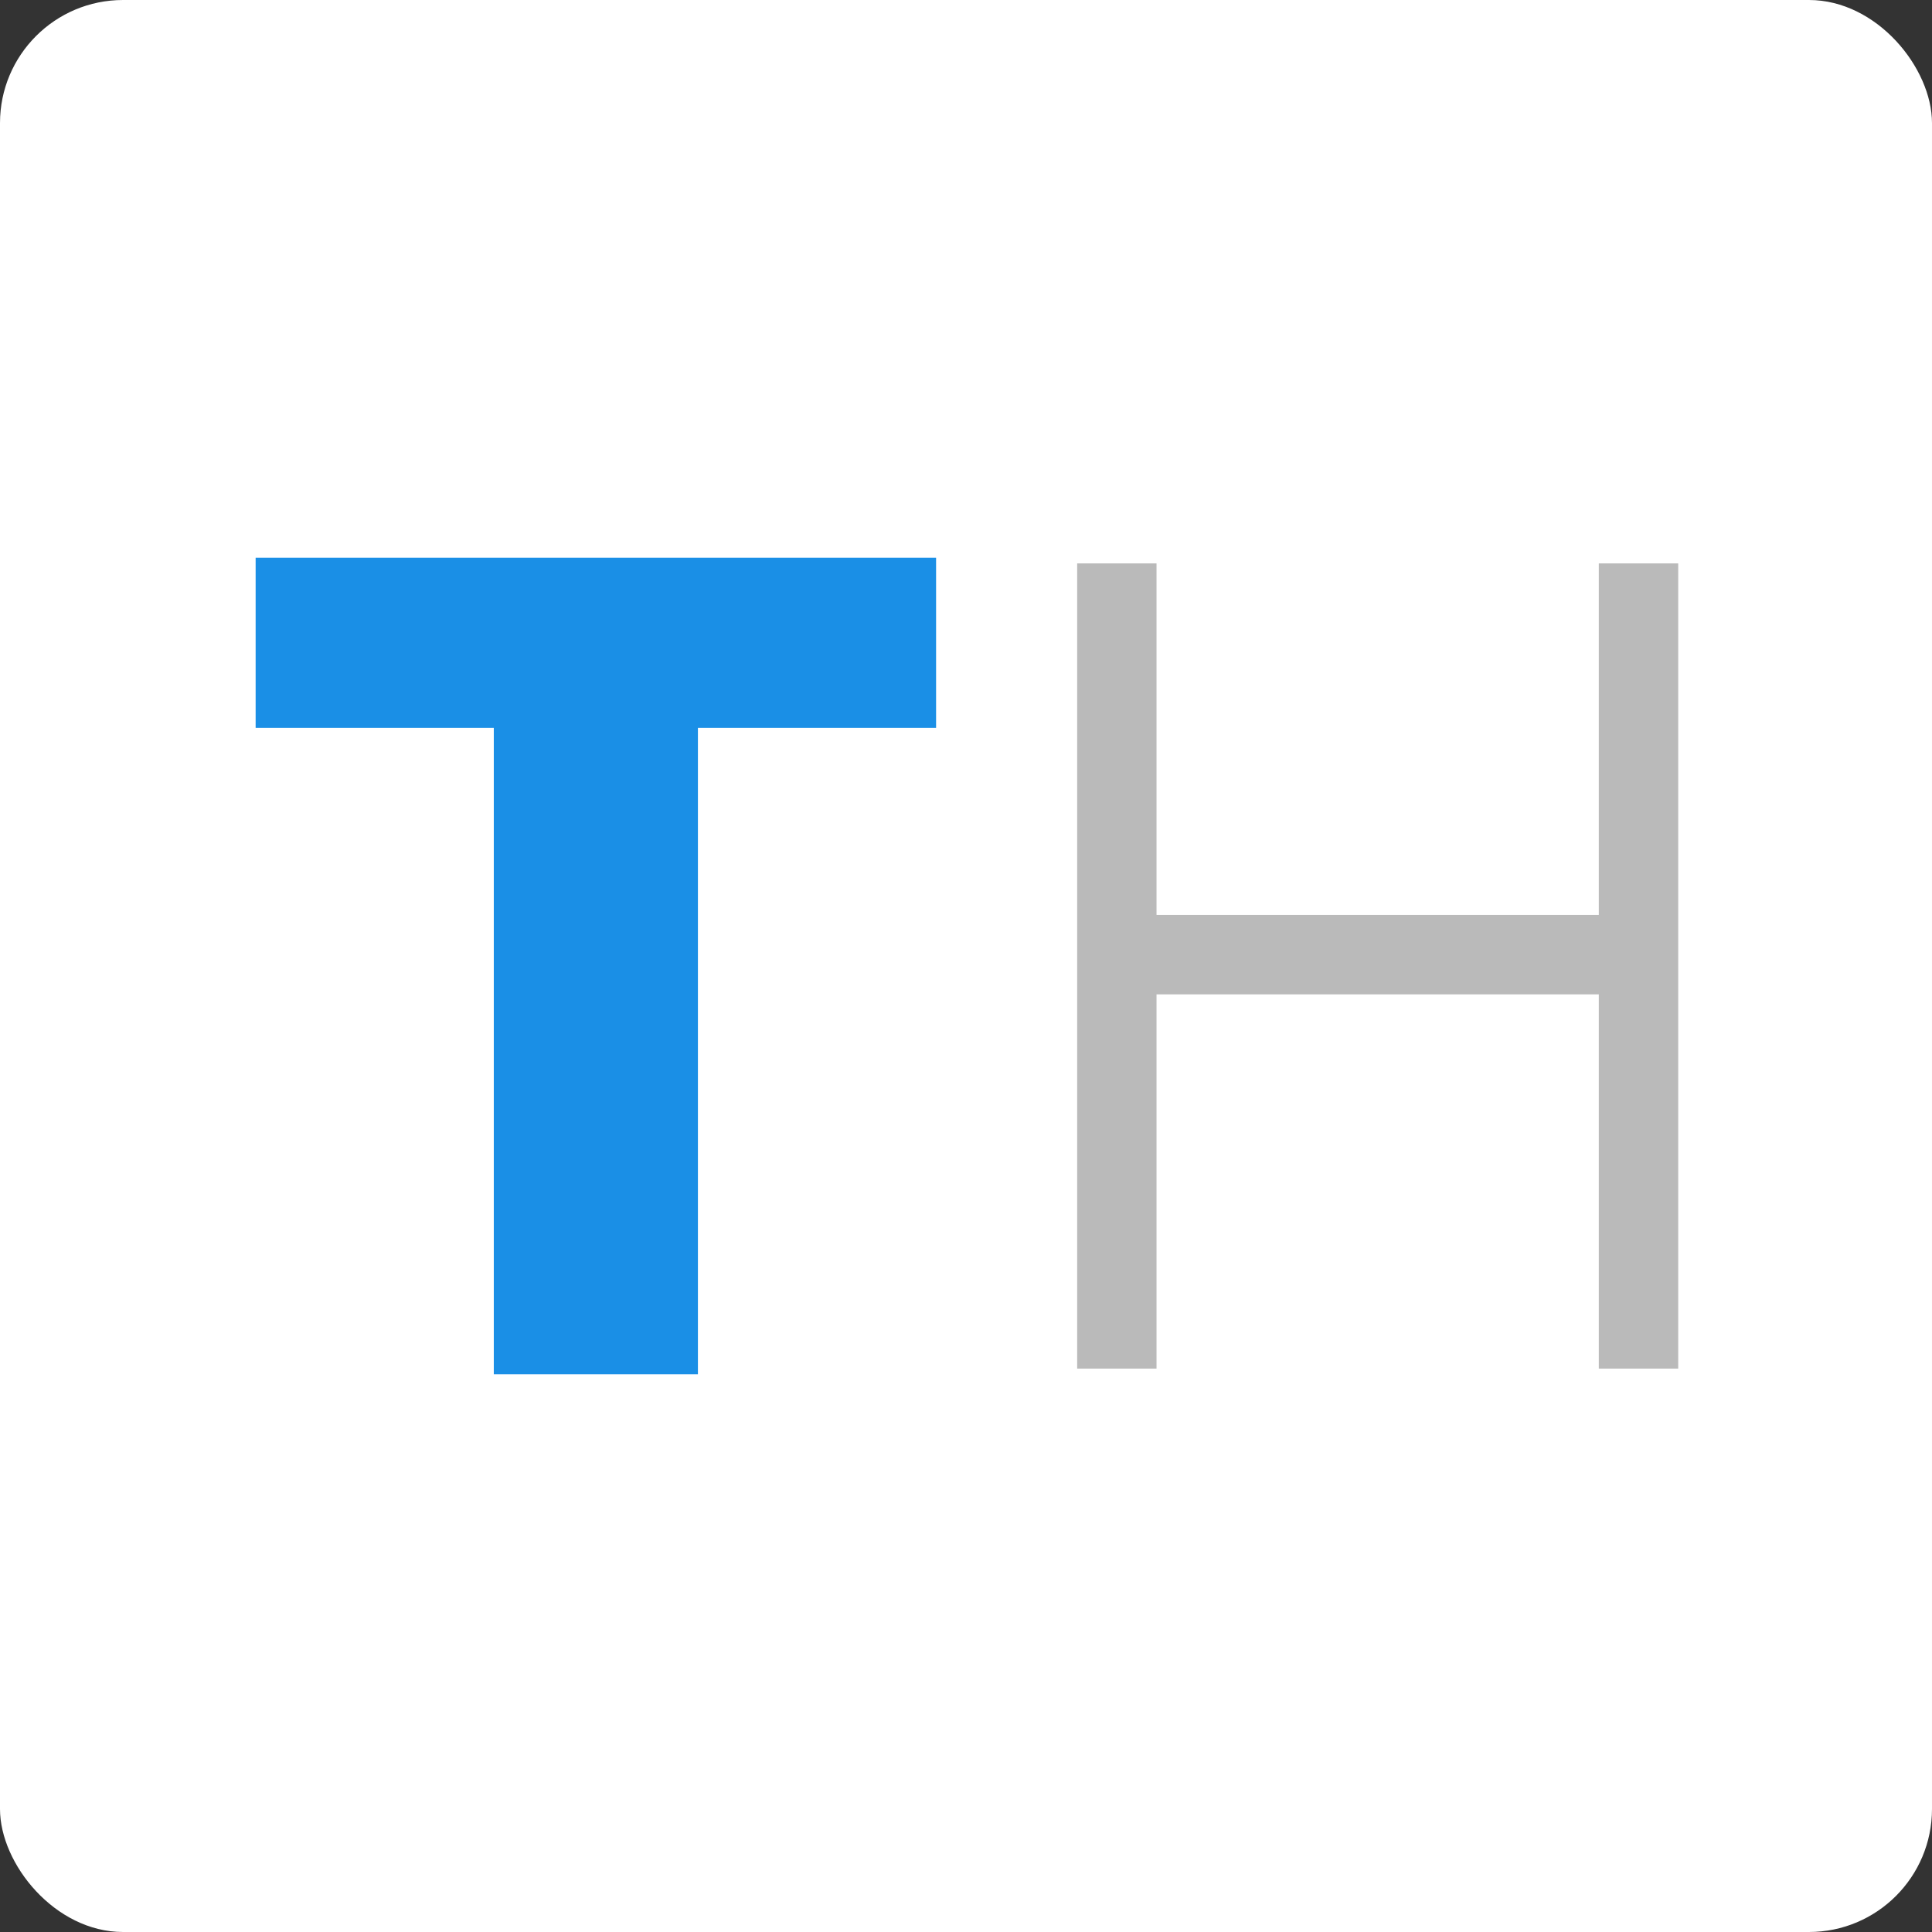
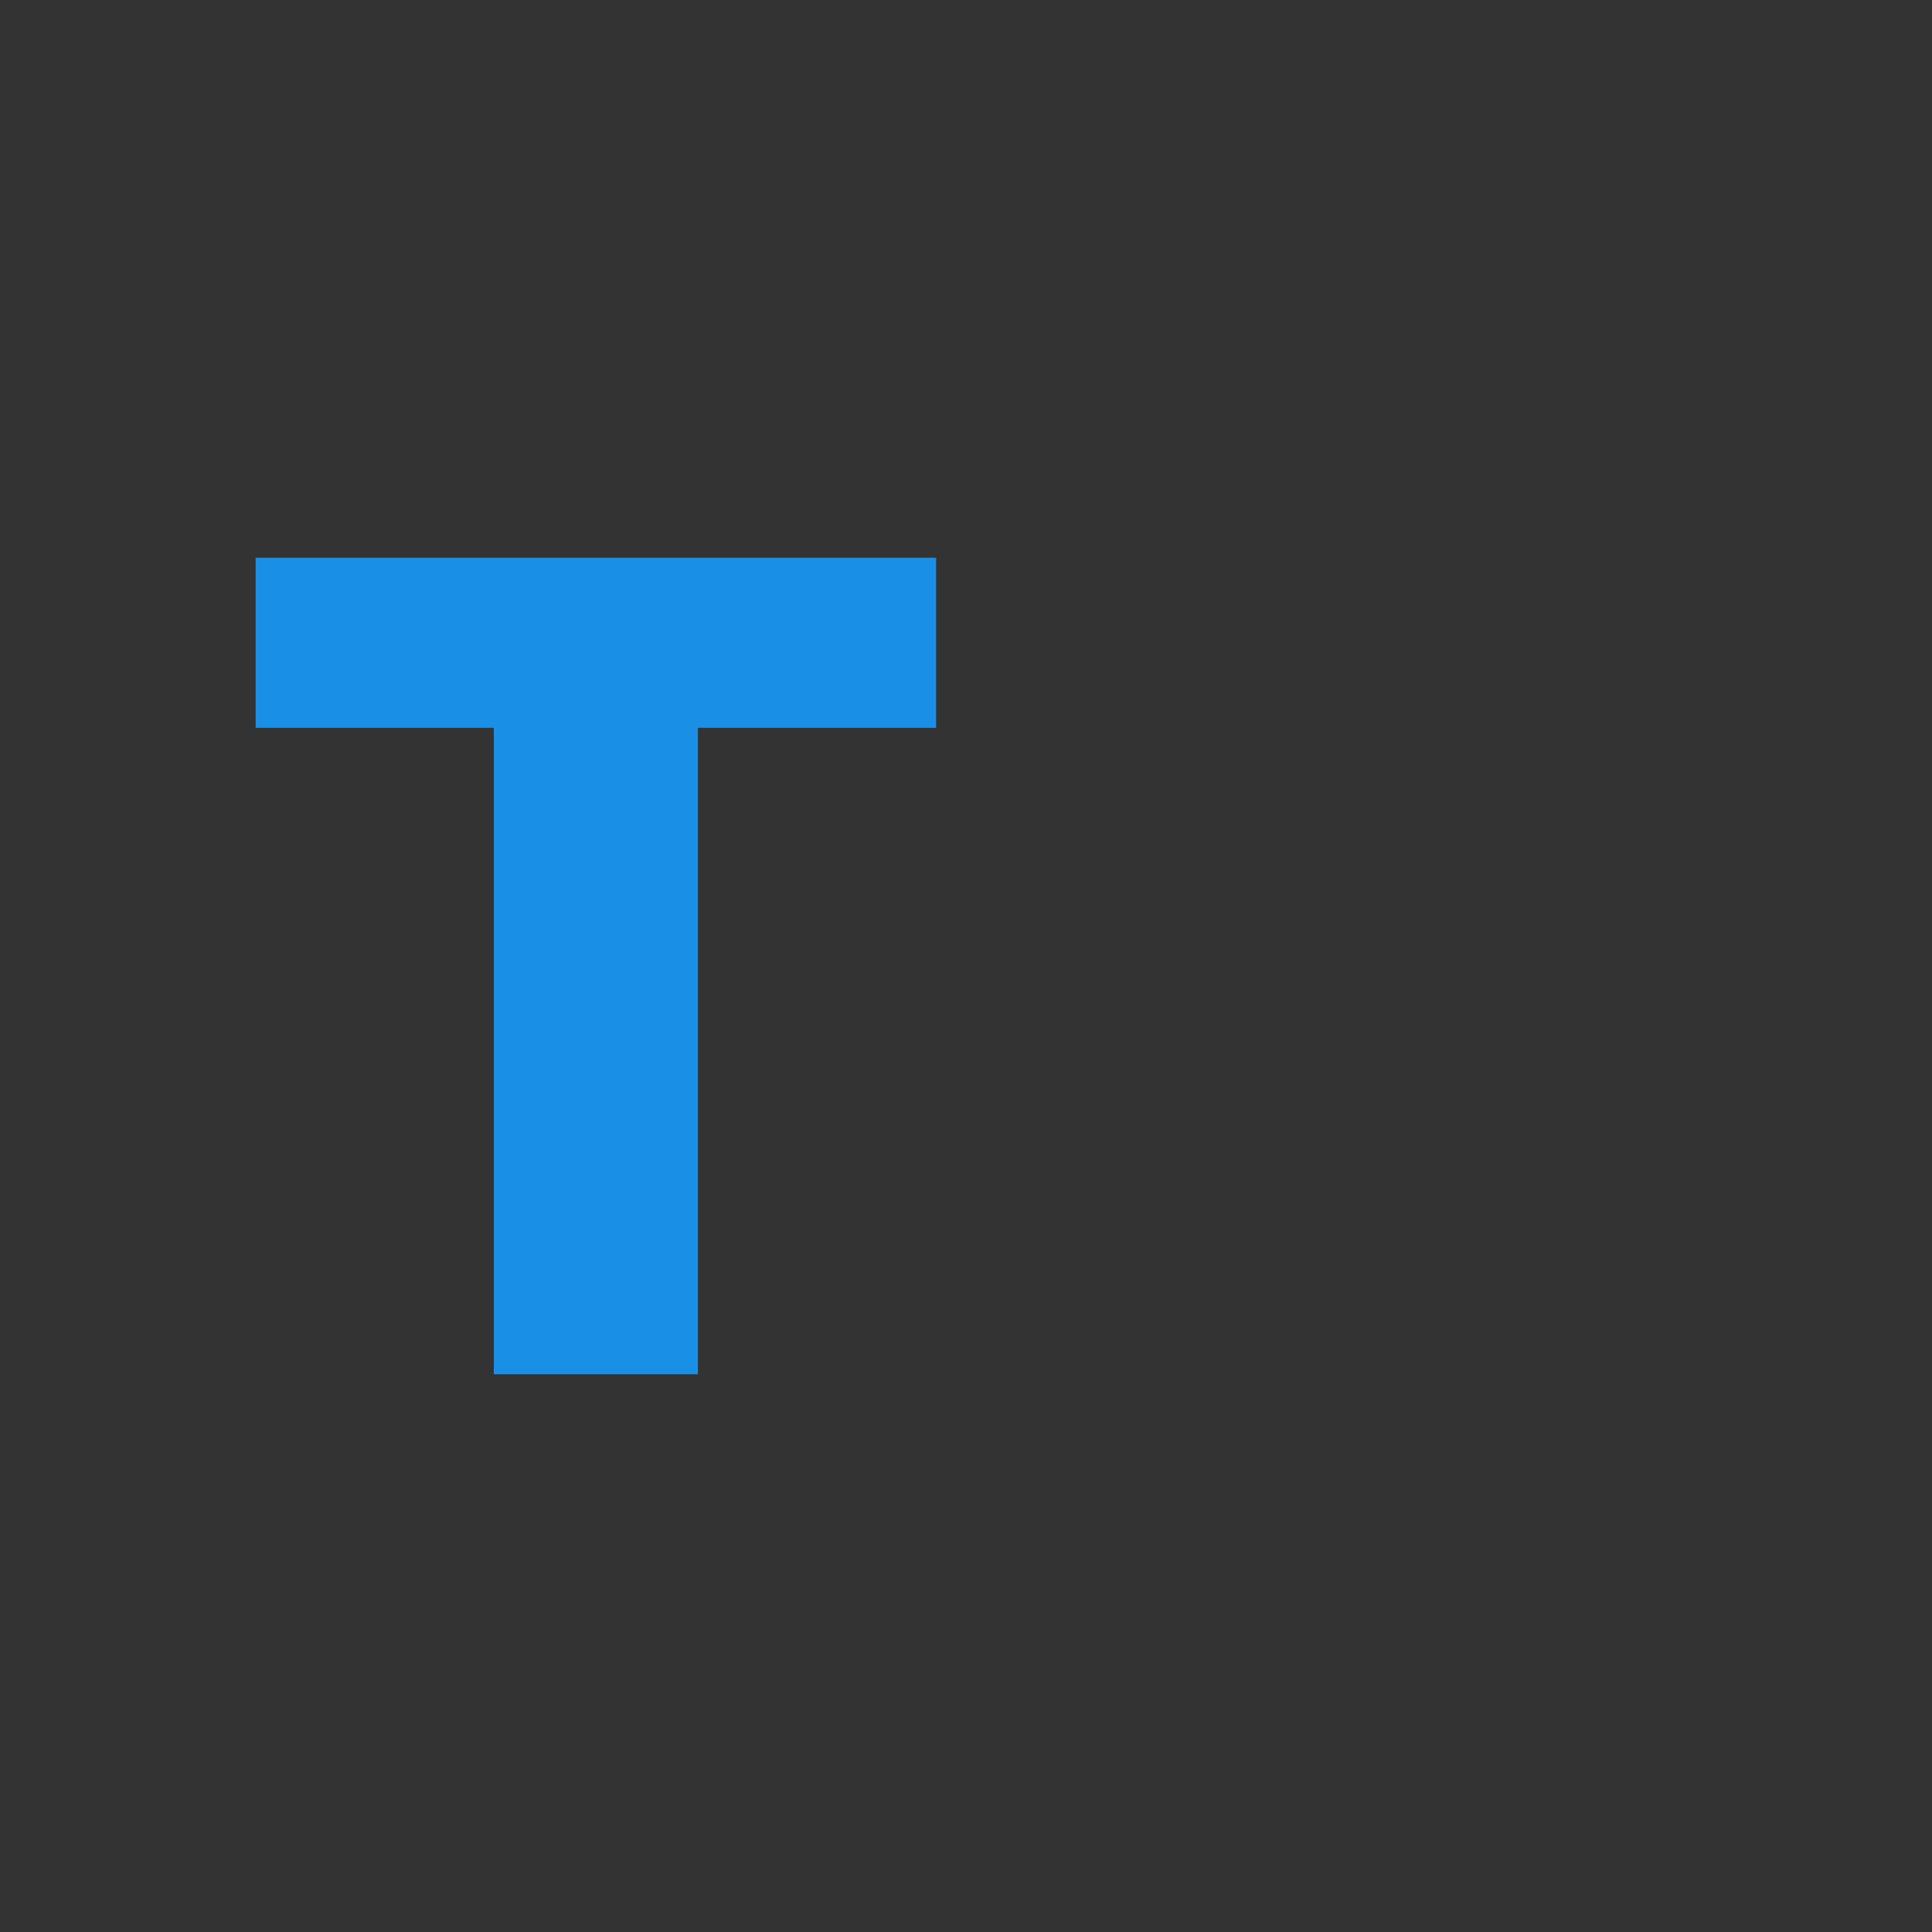
<svg xmlns="http://www.w3.org/2000/svg" viewBox="0 0 471.07 471.07">
  <rect x="0" y="0" width="471.07" height="471.07" fill="#333333" stroke="none" />
  <defs>
    <style>.cls-1{fill:#fff;}.cls-2{fill:#1a8fe6;}.cls-3{fill:#bababa;}</style>
  </defs>
  <g id="Layer_2" data-name="Layer 2">
    <g id="Layer_1-2" data-name="Layer 1">
-       <rect width="471.07" height="471.07" class="cls-1" rx="30" />
      <path d="M228.24 135.99L62.33 135.99 62.33 177.47 120.4 177.47 120.4 335.08 170.17 335.08 170.17 177.47 228.24 177.47 228.24 135.99z" class="cls-2" />
-       <path d="M389.83 137.37L389.83 223.09 281.99 223.09 281.99 137.37 262.64 137.37 262.64 333.7 281.99 333.7 281.99 242.45 389.83 242.45 389.83 333.7 409.19 333.7 409.19 137.37 389.83 137.37z" class="cls-3" />
    </g>
  </g>
</svg>